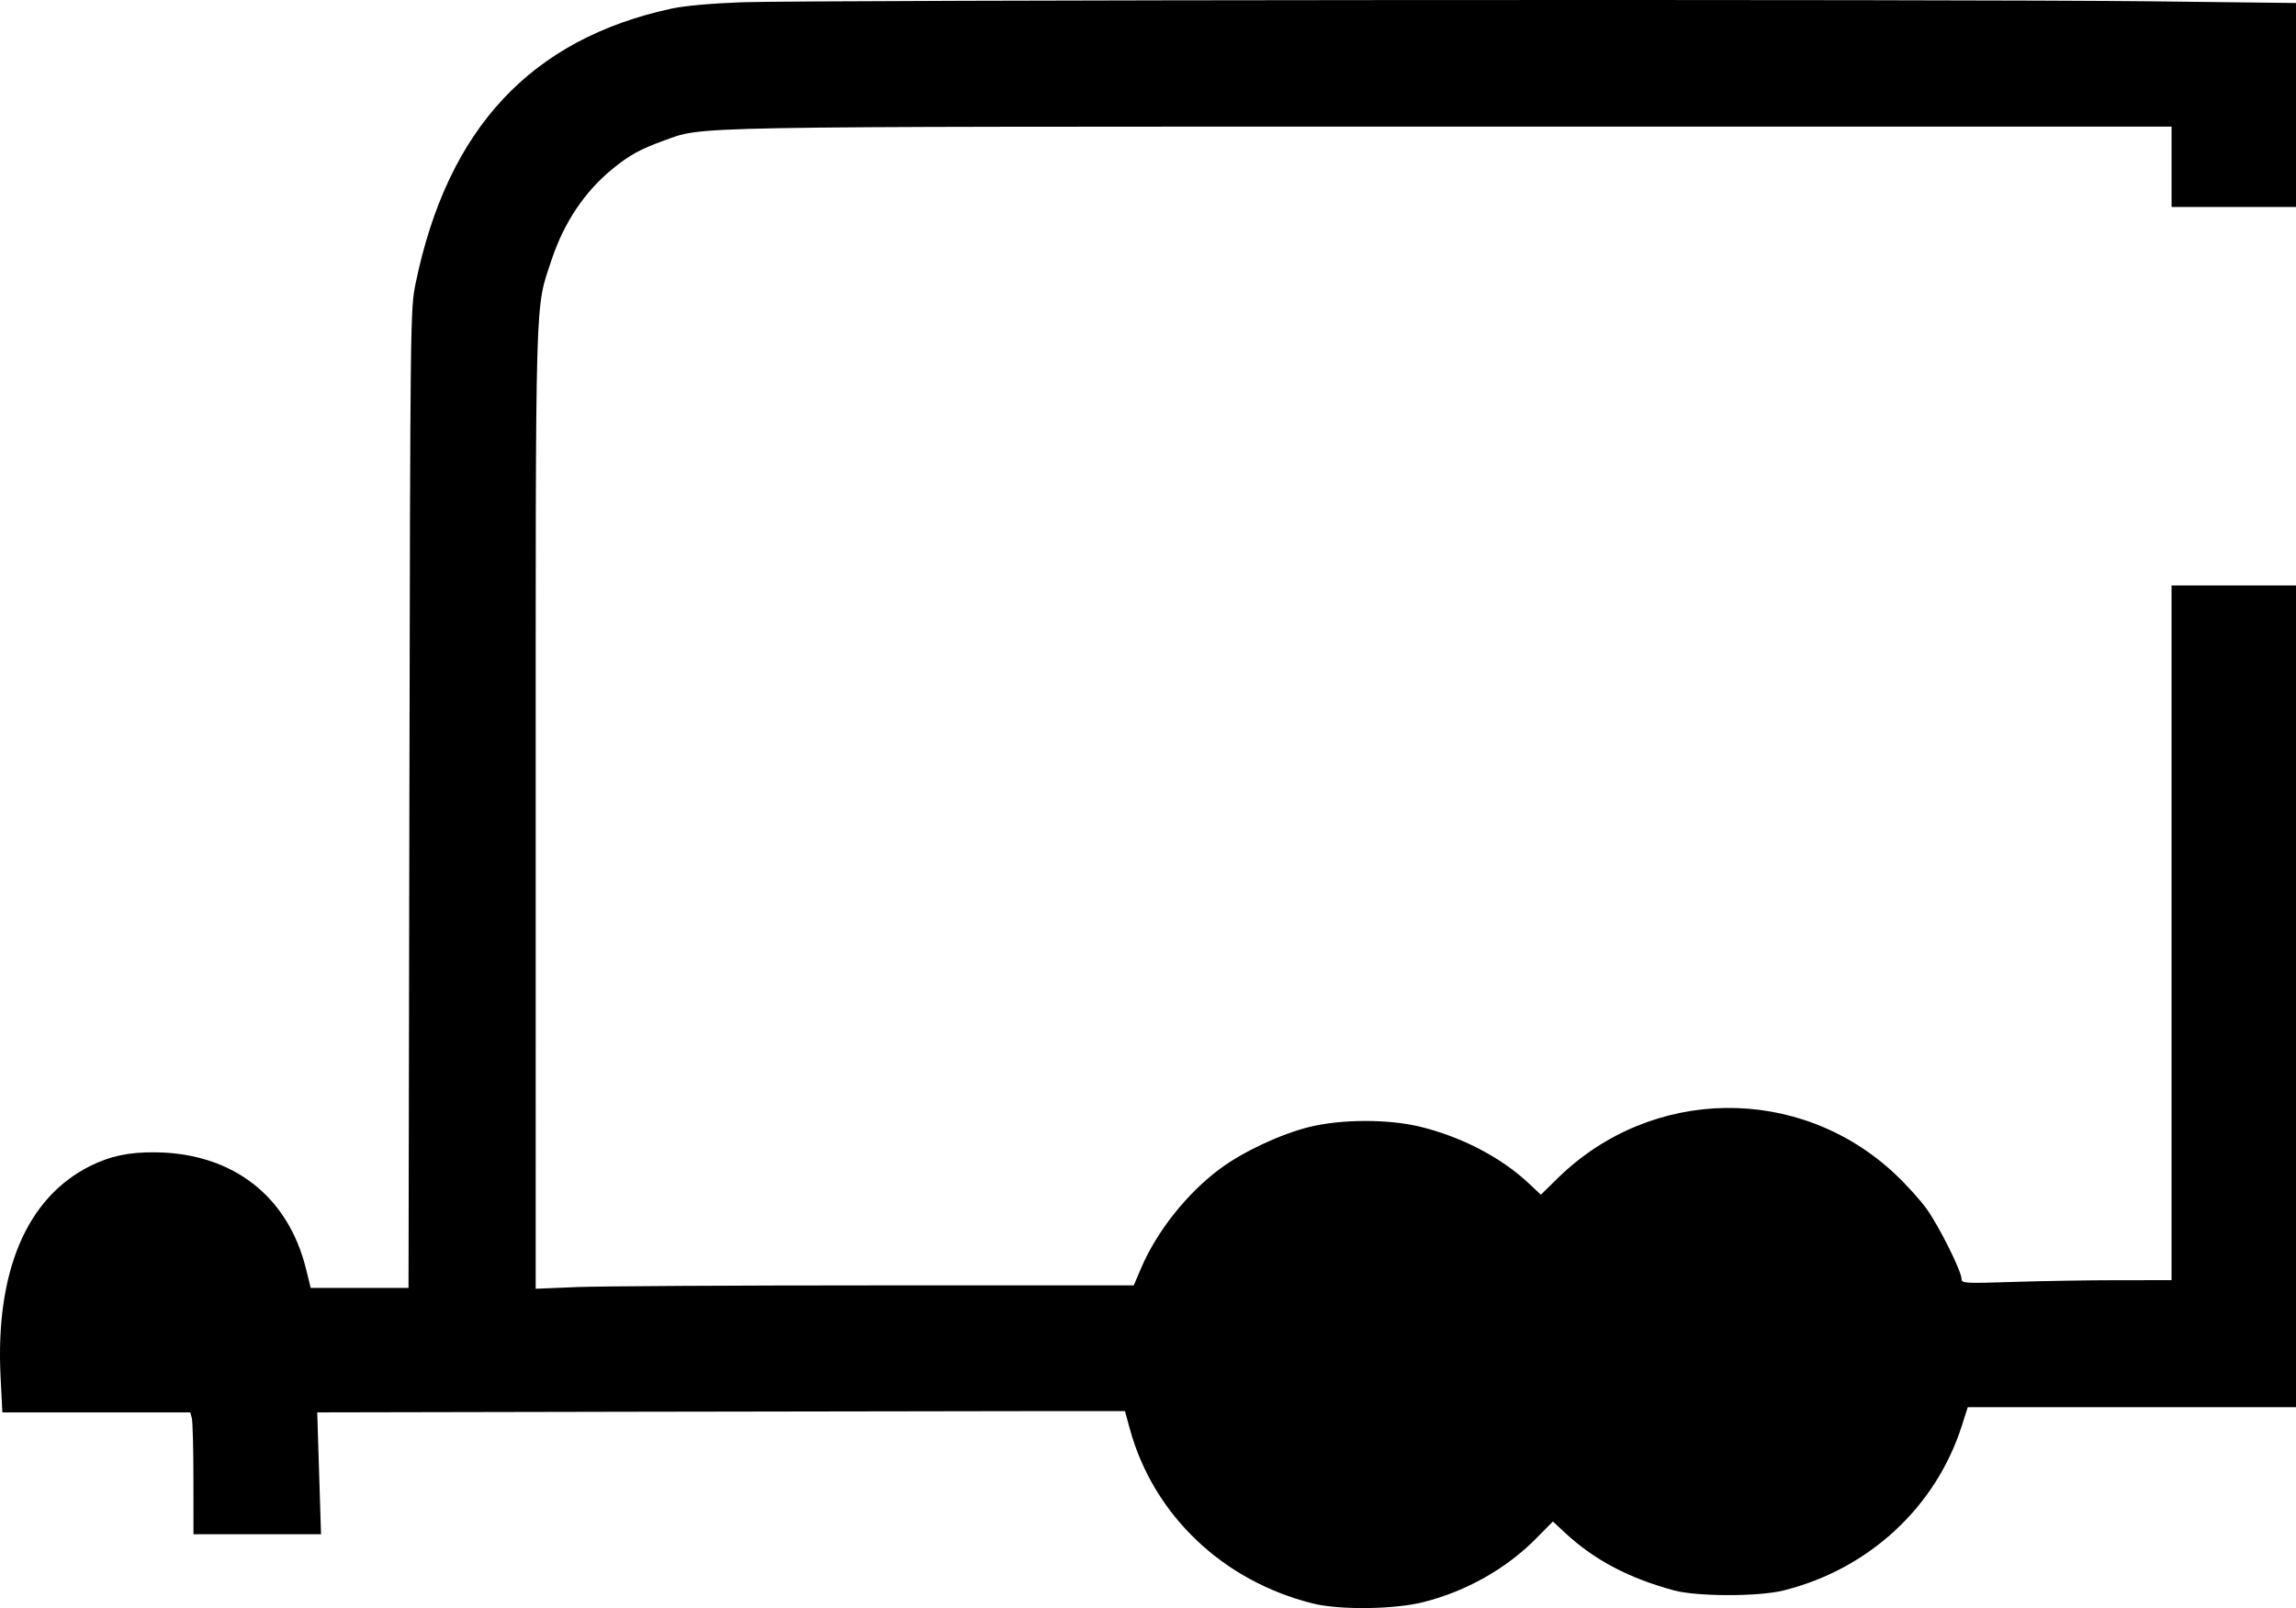
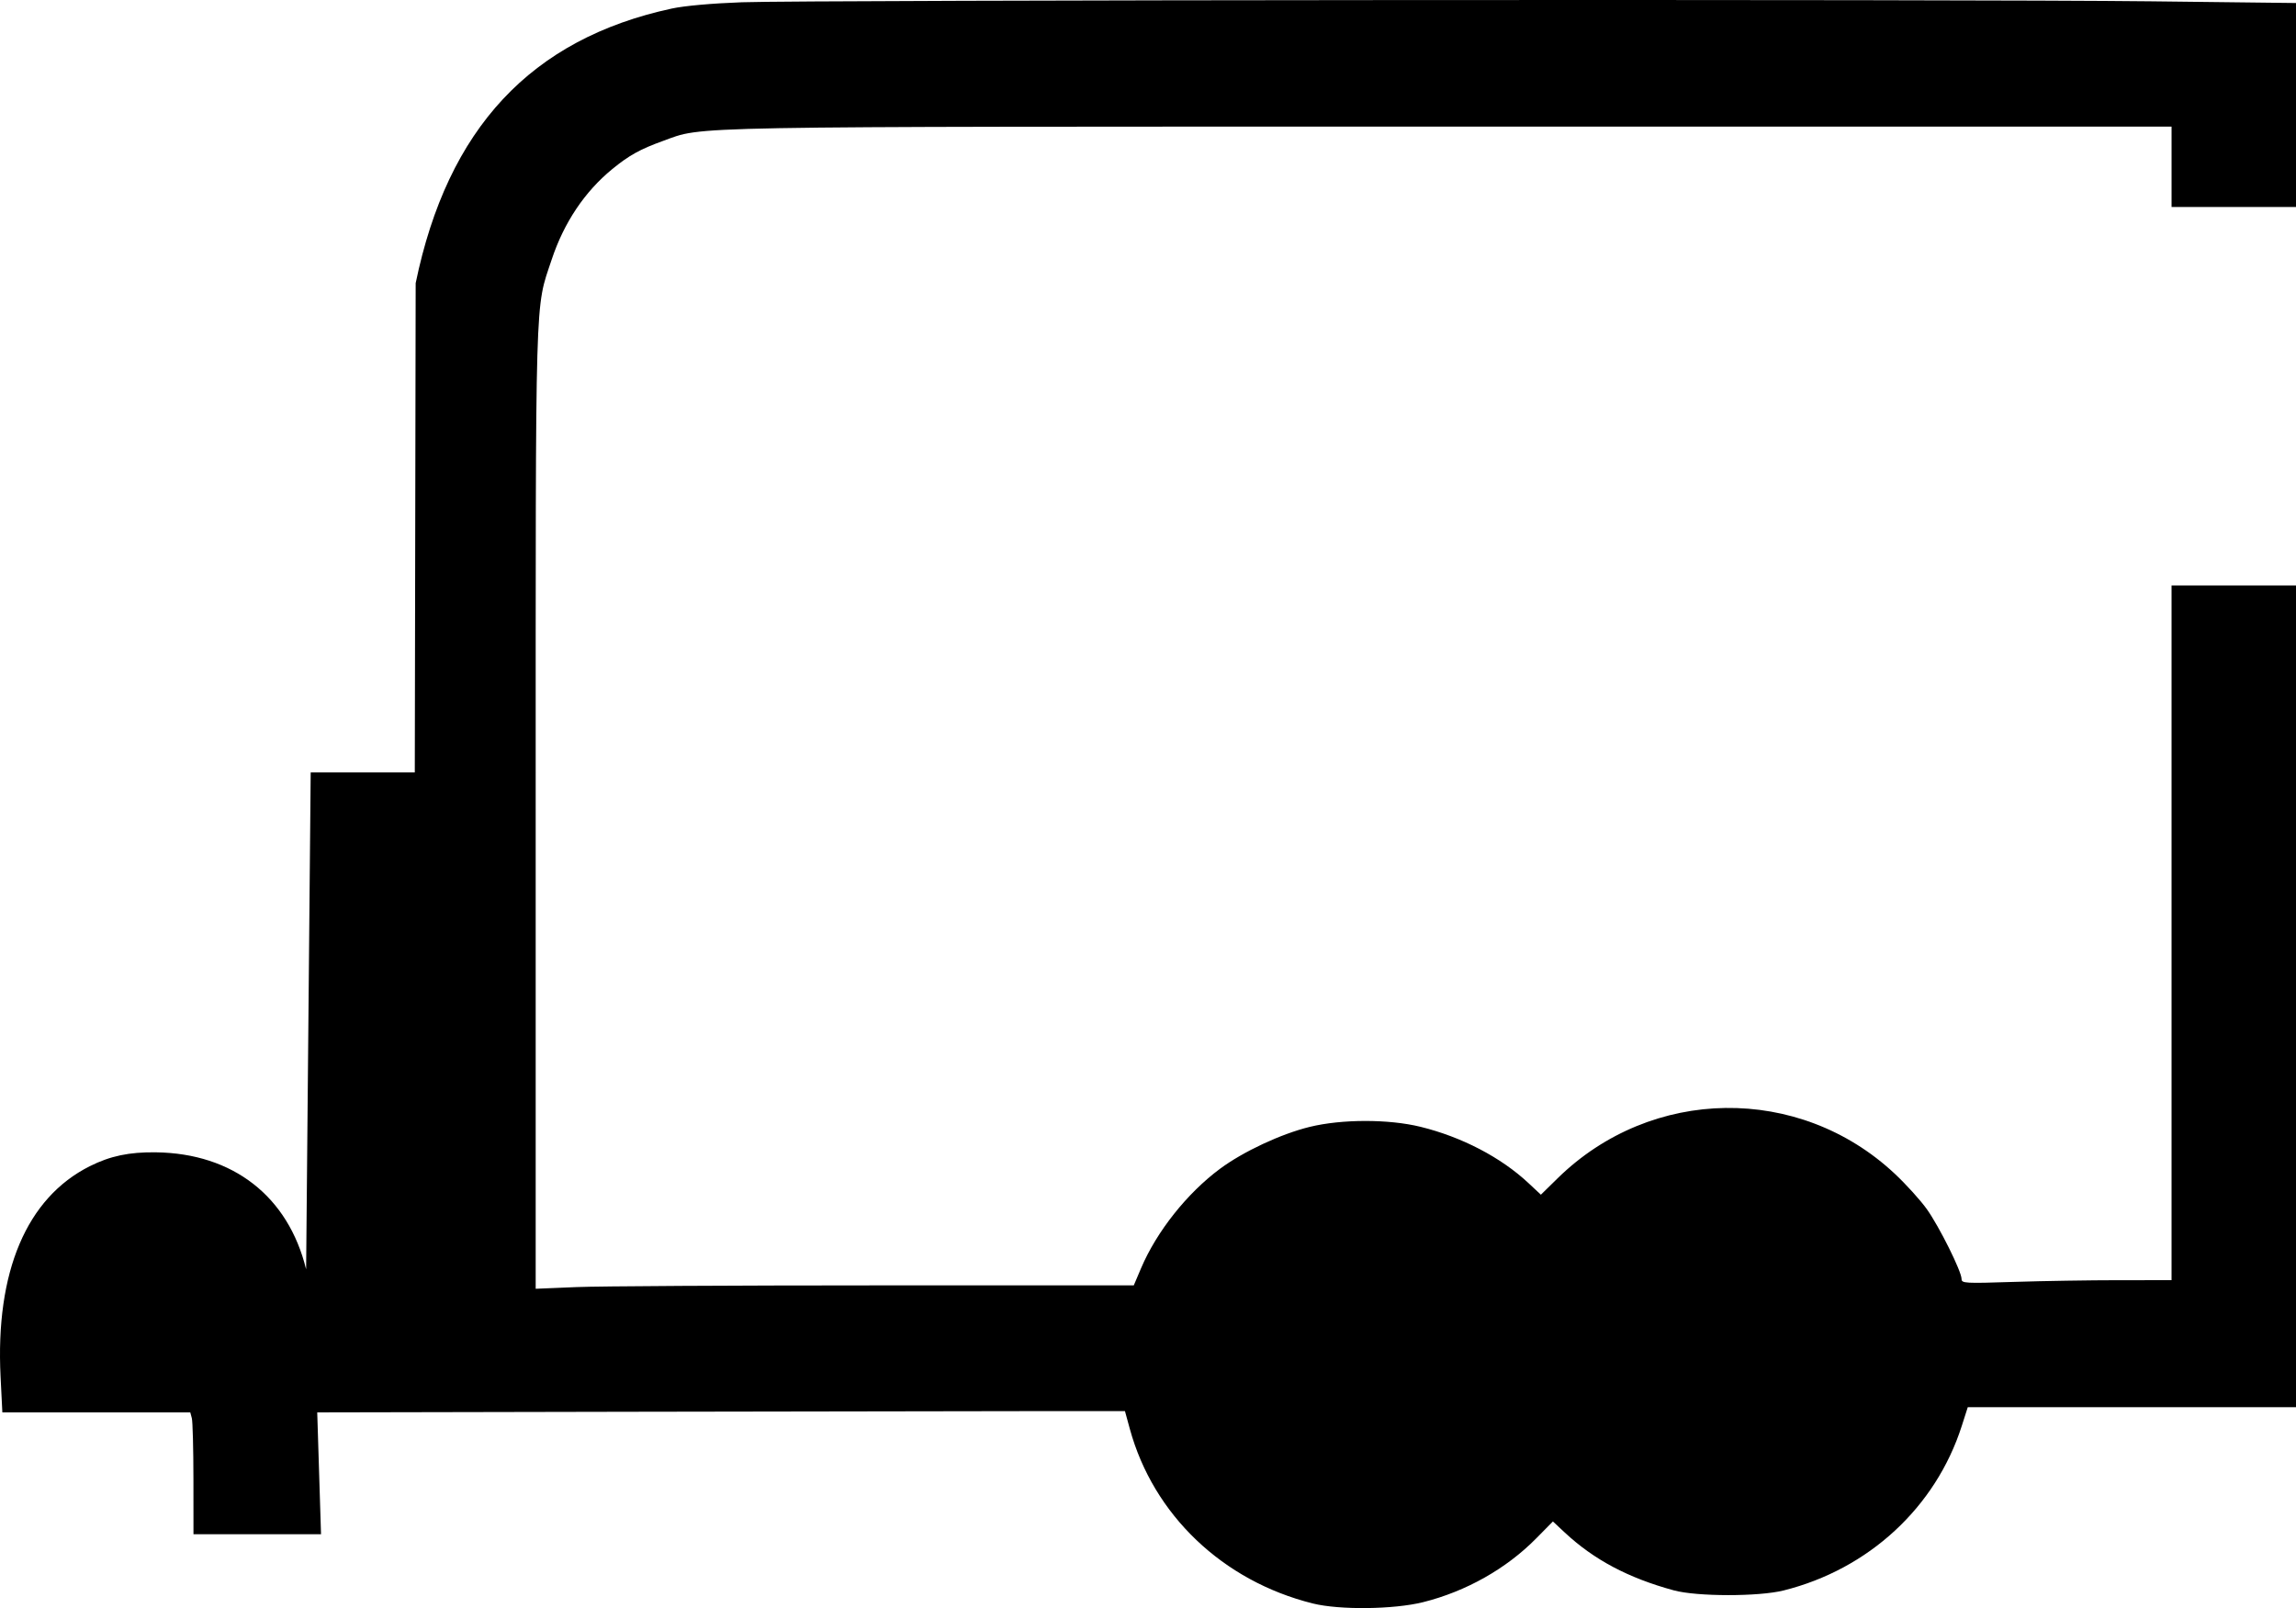
<svg xmlns="http://www.w3.org/2000/svg" width="885.628" height="620.33" viewBox="0 0 885.628 620.33" id="svg1">
  <defs id="defs1" />
-   <path id="path1" d="m 540.024,0.024 c -123.645,0.085 -241.39,0.391 -253.896,0.85 C 274.534,1.299 264.019,2.242 259.155,3.291 204.83,15.004 172.652,49.499 160.335,109.229 c -2.062,10 -2.087,12.132 -2.42,198.857 l -0.338,188.75 H 138.71 119.842 L 118.079,489.641 c -6.899,-28.152 -28.188,-44.731 -57.951,-45.129 -10.285,-0.138 -17.613,1.403 -25.5,5.361 -24.369,12.229 -36.435,40.708 -34.408,81.213 l 0.688,13.75 H 37.151 73.393 l 0.604,2.25 c 0.331,1.237 0.608,11.813 0.615,23.5 l 0.016,21.25 h 24.6 24.6 l -0.732,-23.5 -0.73,-23.5 122.131,-0.242 c 67.171,-0.133 137.274,-0.246 155.779,-0.25 l 33.648,-0.008 1.887,6.893 c 9.081,33.149 35.829,58.662 70.58,67.32 10.308,2.569 31.232,2.322 42.539,-0.502 16.542,-4.131 32.09,-12.9 43.633,-24.609 l 6.436,-6.527 4.564,4.262 c 11.247,10.502 24.534,17.551 42.066,22.316 8.953,2.434 32.682,2.456 42.352,0.041 32.805,-8.194 58.662,-32.066 68.717,-63.443 l 2.324,-7.25 h 63.303 63.305 v -158.5 -158.5 h -24 -24 v 134 134 l -20.25,0.004 c -11.138,0.001 -29.362,0.297 -40.5,0.658 -19.047,0.618 -20.25,0.548 -20.25,-1.139 0,-2.918 -8.615,-20.228 -13.414,-26.953 -2.444,-3.425 -8.01,-9.566 -12.369,-13.648 -36.824,-34.484 -93.831,-33.717 -130.002,1.748 l -6.482,6.354 -4.797,-4.486 c -10.605,-9.92 -25.758,-17.815 -41.662,-21.711 -12.287,-3.01 -30.328,-2.994 -42.715,0.039 -11.078,2.712 -25.618,9.505 -34.613,16.174 -12.67,9.393 -24.422,24.199 -30.43,38.336 l -2.816,6.625 -99.6,0.004 c -54.778,0.002 -106.687,0.297 -115.35,0.656 l -15.75,0.652 V 312.125 c 0,-203.635 -0.327,-192.4 6.166,-211.98 4.72,-14.234 12.719,-26.192 23.344,-34.896 6.504,-5.329 10.785,-7.703 19.652,-10.902 15.933,-5.747 2.102,-5.498 304.088,-5.504 l 277.75,-0.006 v 15.5 15.5 h 24 24 V 40.5 1.164 L 829.378,0.502 c -36.142,-0.426 -165.708,-0.563 -289.353,-0.479 z" />
+   <path id="path1" d="m 540.024,0.024 c -123.645,0.085 -241.39,0.391 -253.896,0.85 C 274.534,1.299 264.019,2.242 259.155,3.291 204.83,15.004 172.652,49.499 160.335,109.229 l -0.338,188.75 H 138.71 119.842 L 118.079,489.641 c -6.899,-28.152 -28.188,-44.731 -57.951,-45.129 -10.285,-0.138 -17.613,1.403 -25.5,5.361 -24.369,12.229 -36.435,40.708 -34.408,81.213 l 0.688,13.75 H 37.151 73.393 l 0.604,2.25 c 0.331,1.237 0.608,11.813 0.615,23.5 l 0.016,21.25 h 24.6 24.6 l -0.732,-23.5 -0.73,-23.5 122.131,-0.242 c 67.171,-0.133 137.274,-0.246 155.779,-0.25 l 33.648,-0.008 1.887,6.893 c 9.081,33.149 35.829,58.662 70.58,67.32 10.308,2.569 31.232,2.322 42.539,-0.502 16.542,-4.131 32.09,-12.9 43.633,-24.609 l 6.436,-6.527 4.564,4.262 c 11.247,10.502 24.534,17.551 42.066,22.316 8.953,2.434 32.682,2.456 42.352,0.041 32.805,-8.194 58.662,-32.066 68.717,-63.443 l 2.324,-7.25 h 63.303 63.305 v -158.5 -158.5 h -24 -24 v 134 134 l -20.25,0.004 c -11.138,0.001 -29.362,0.297 -40.5,0.658 -19.047,0.618 -20.25,0.548 -20.25,-1.139 0,-2.918 -8.615,-20.228 -13.414,-26.953 -2.444,-3.425 -8.01,-9.566 -12.369,-13.648 -36.824,-34.484 -93.831,-33.717 -130.002,1.748 l -6.482,6.354 -4.797,-4.486 c -10.605,-9.92 -25.758,-17.815 -41.662,-21.711 -12.287,-3.01 -30.328,-2.994 -42.715,0.039 -11.078,2.712 -25.618,9.505 -34.613,16.174 -12.67,9.393 -24.422,24.199 -30.43,38.336 l -2.816,6.625 -99.6,0.004 c -54.778,0.002 -106.687,0.297 -115.35,0.656 l -15.75,0.652 V 312.125 c 0,-203.635 -0.327,-192.4 6.166,-211.98 4.72,-14.234 12.719,-26.192 23.344,-34.896 6.504,-5.329 10.785,-7.703 19.652,-10.902 15.933,-5.747 2.102,-5.498 304.088,-5.504 l 277.75,-0.006 v 15.5 15.5 h 24 24 V 40.5 1.164 L 829.378,0.502 c -36.142,-0.426 -165.708,-0.563 -289.353,-0.479 z" />
</svg>